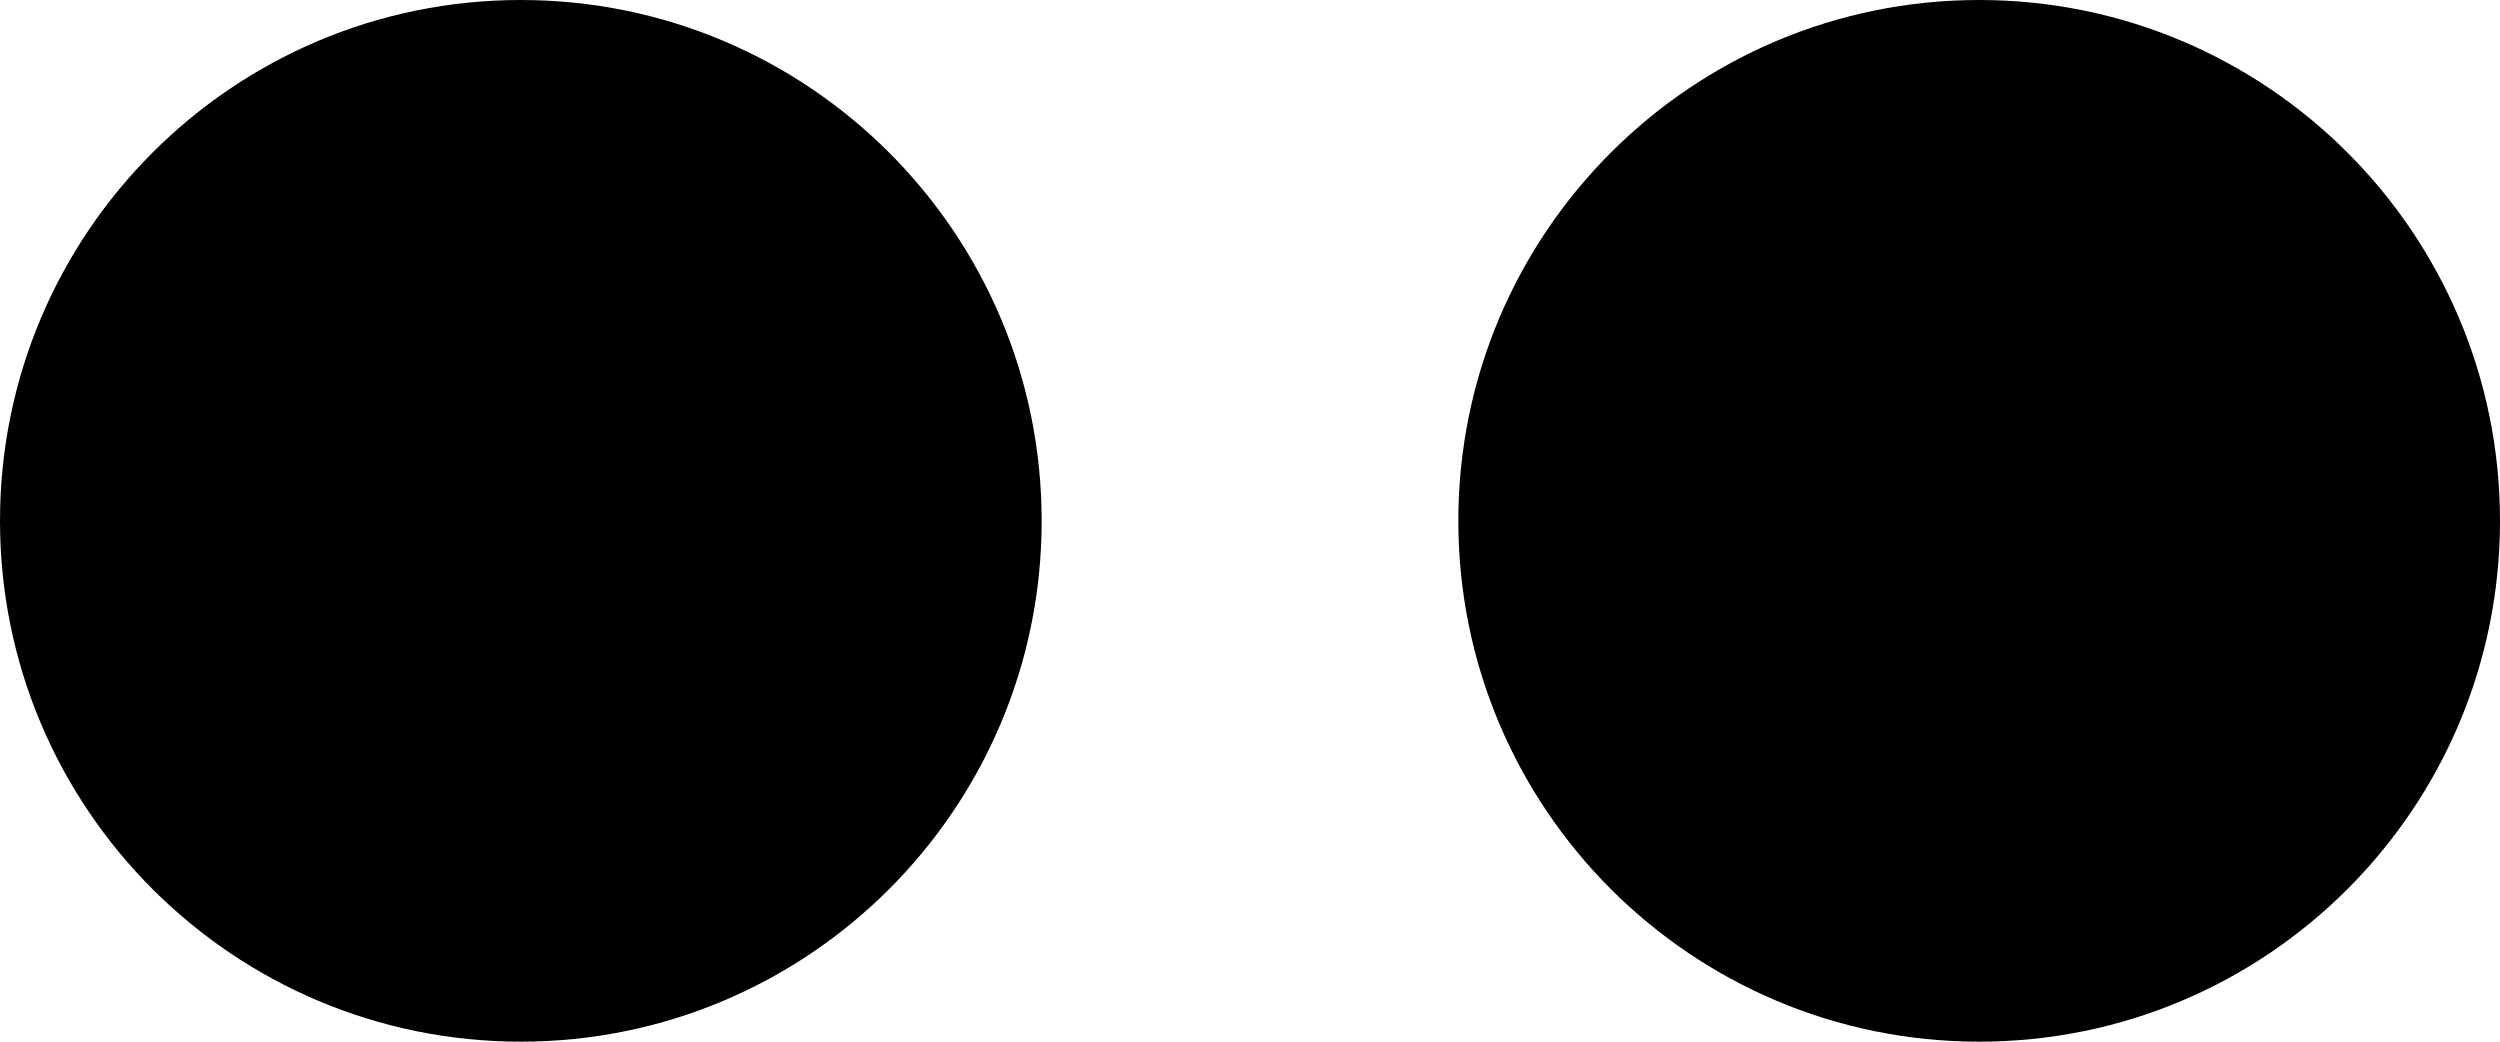
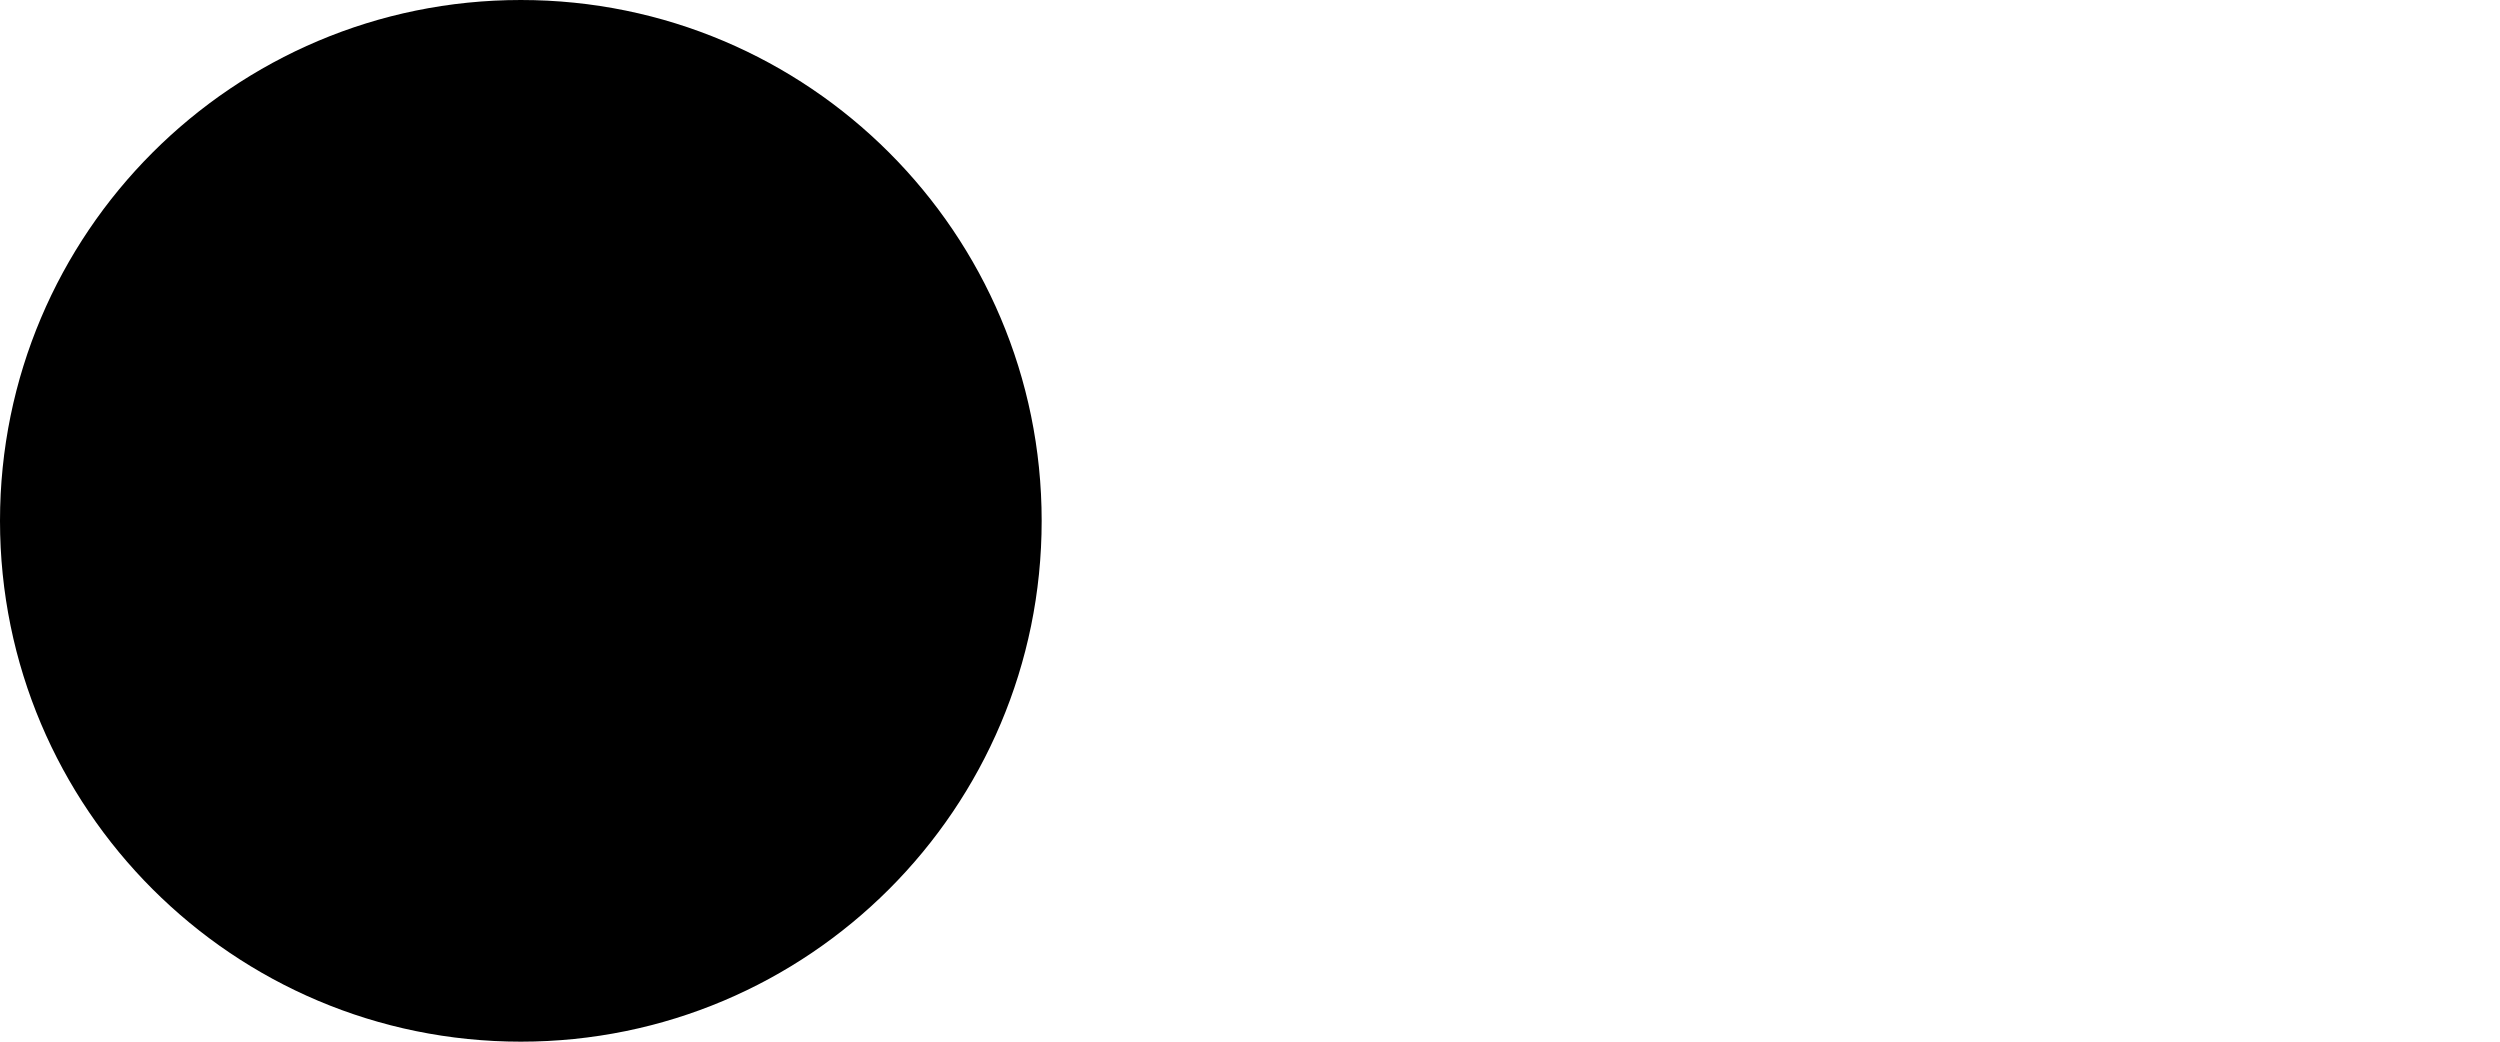
<svg xmlns="http://www.w3.org/2000/svg" width="24px" height="10px" viewBox="0 0 24 10" version="1.1">
  <title>social-flickr</title>
  <g id="Page-1" stroke="none" stroke-width="1" fill="none" fill-rule="evenodd">
    <g id="social-flickr" fill="#000000" fill-rule="nonzero">
      <path d="M5,0 C2.239,0 0,2.239 0,5 C0,7.762 2.239,10 5,10 C7.761,10 10,7.762 10,5 C10,2.239 7.761,0 5,0 L5,0 Z" id="Fill-35-path" />
-       <path d="M19,0 C16.239,0 14,2.239 14,5 C14,7.762 16.239,10 19,10 C21.761,10 24,7.762 24,5 C24,2.239 21.761,0 19,0 L19,0 Z" id="Fill-35-path-Copy" />
    </g>
  </g>
</svg>